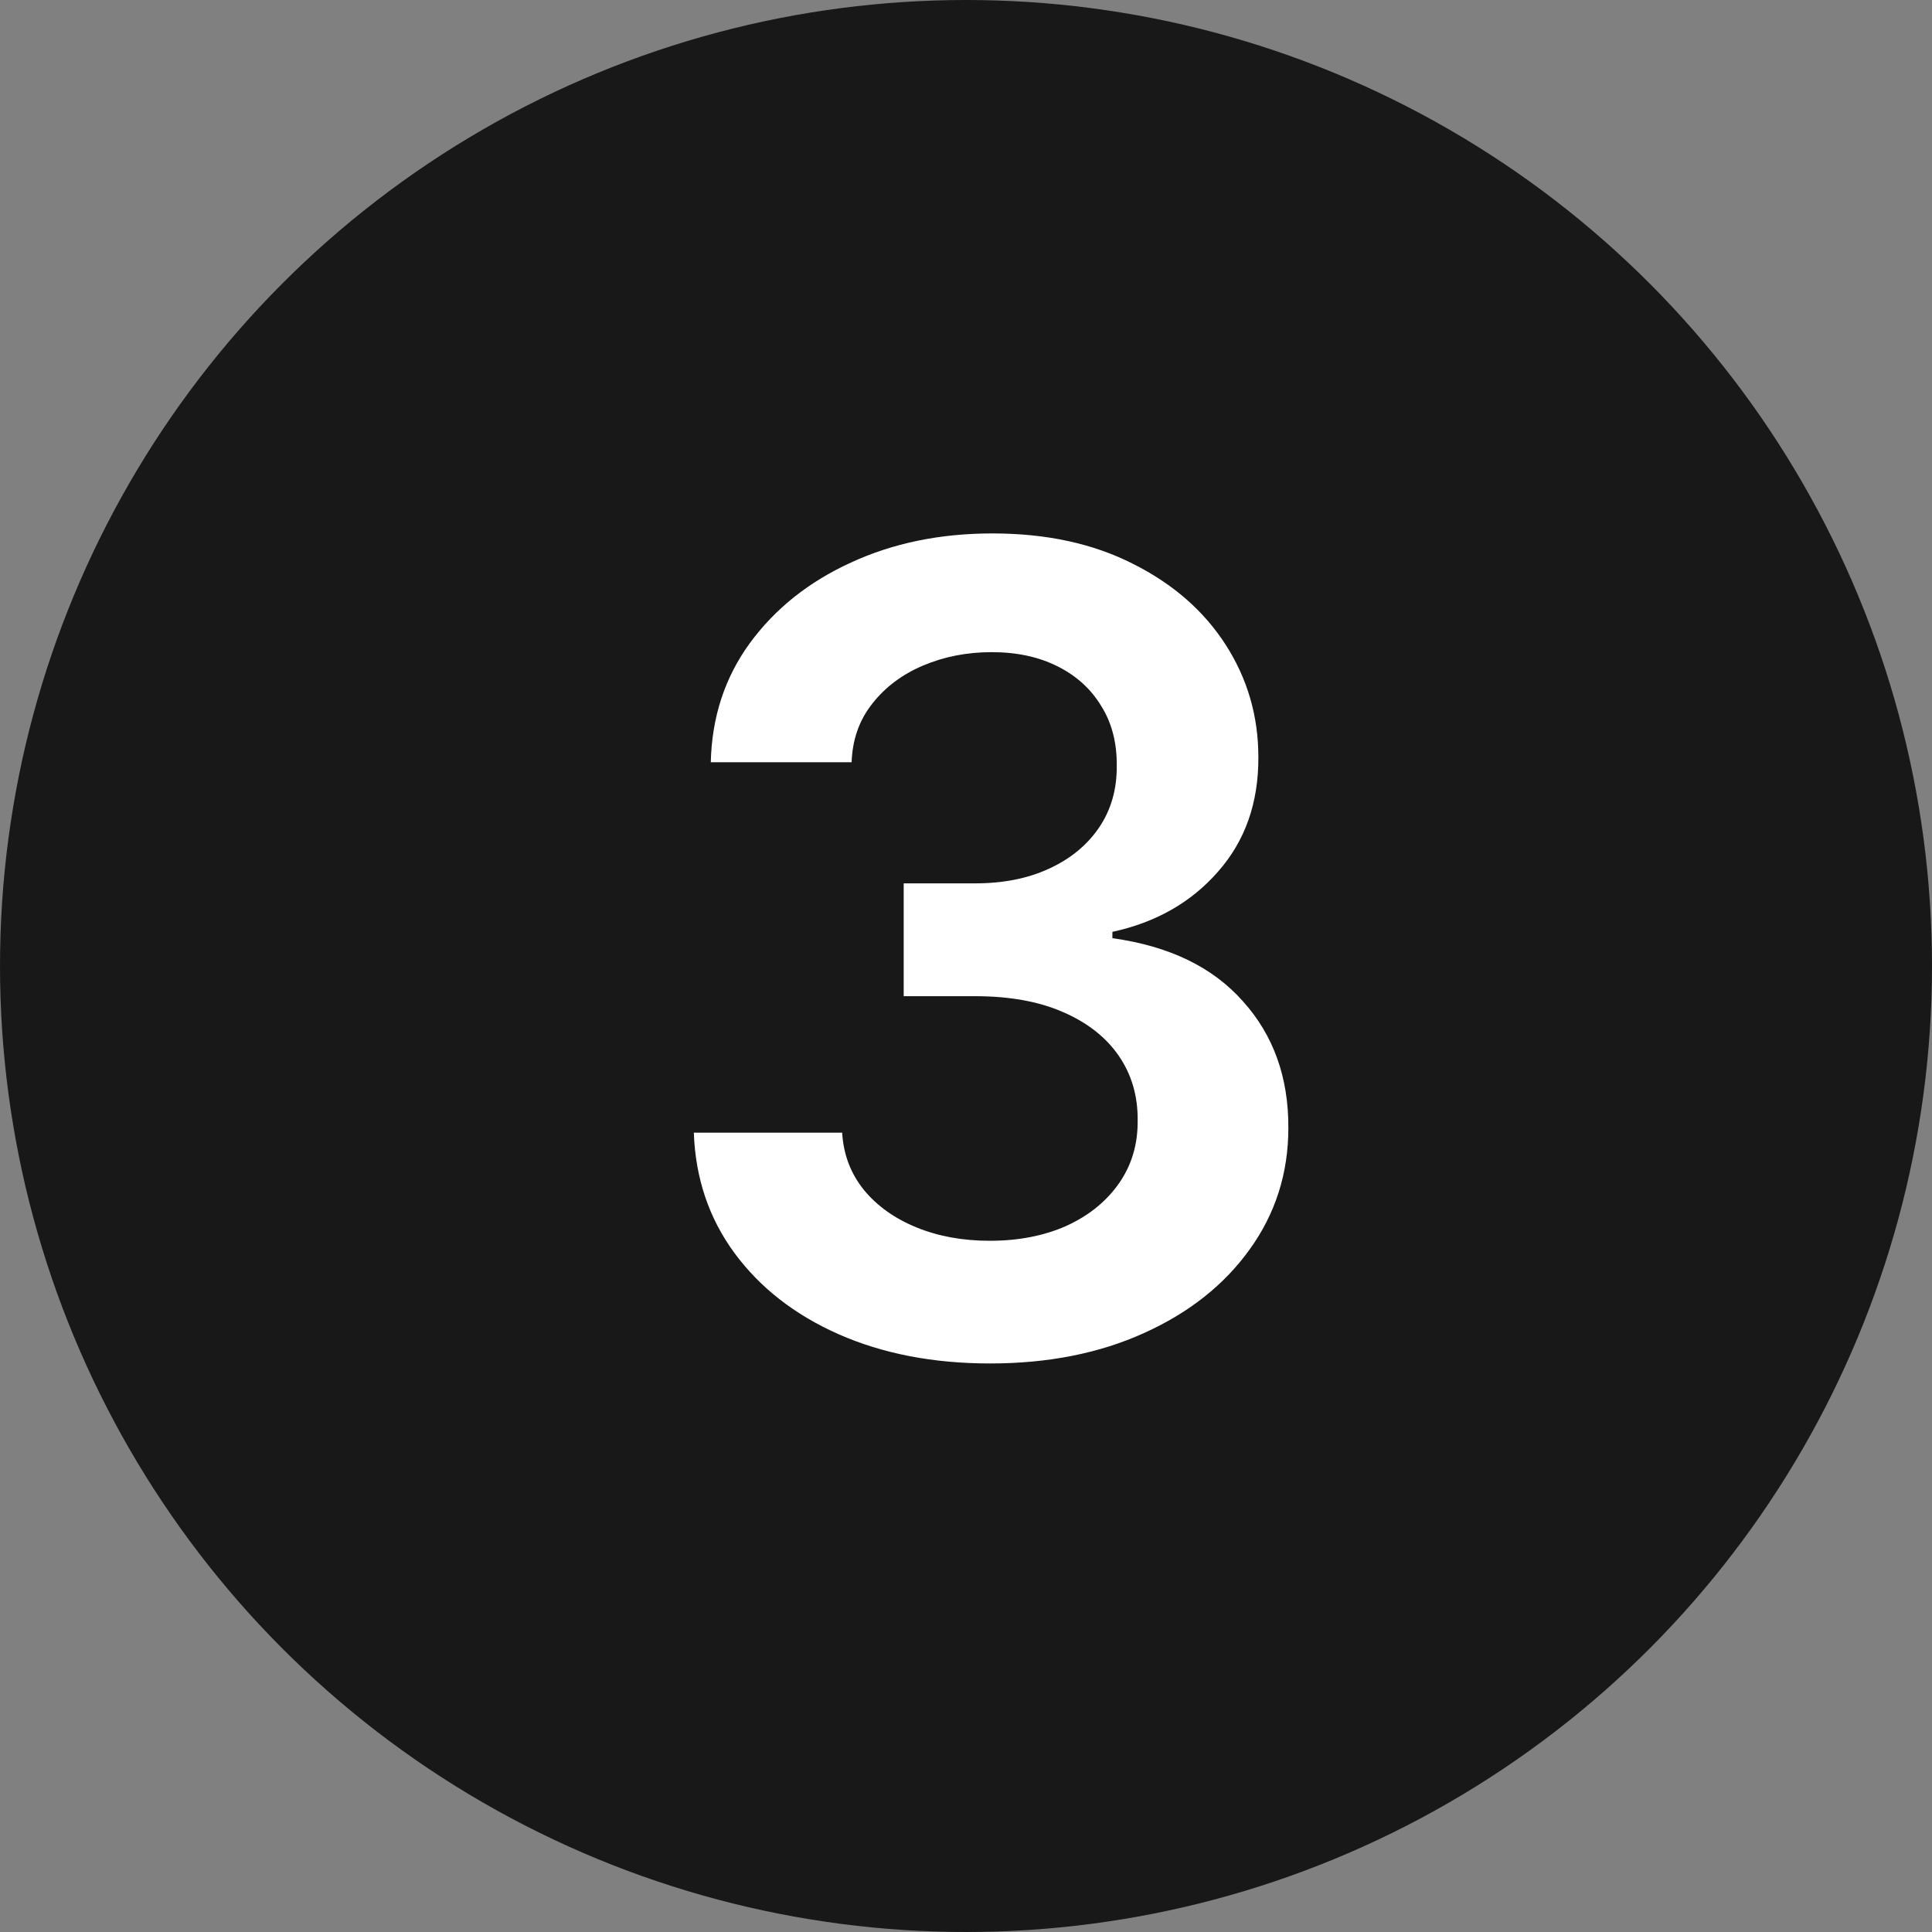
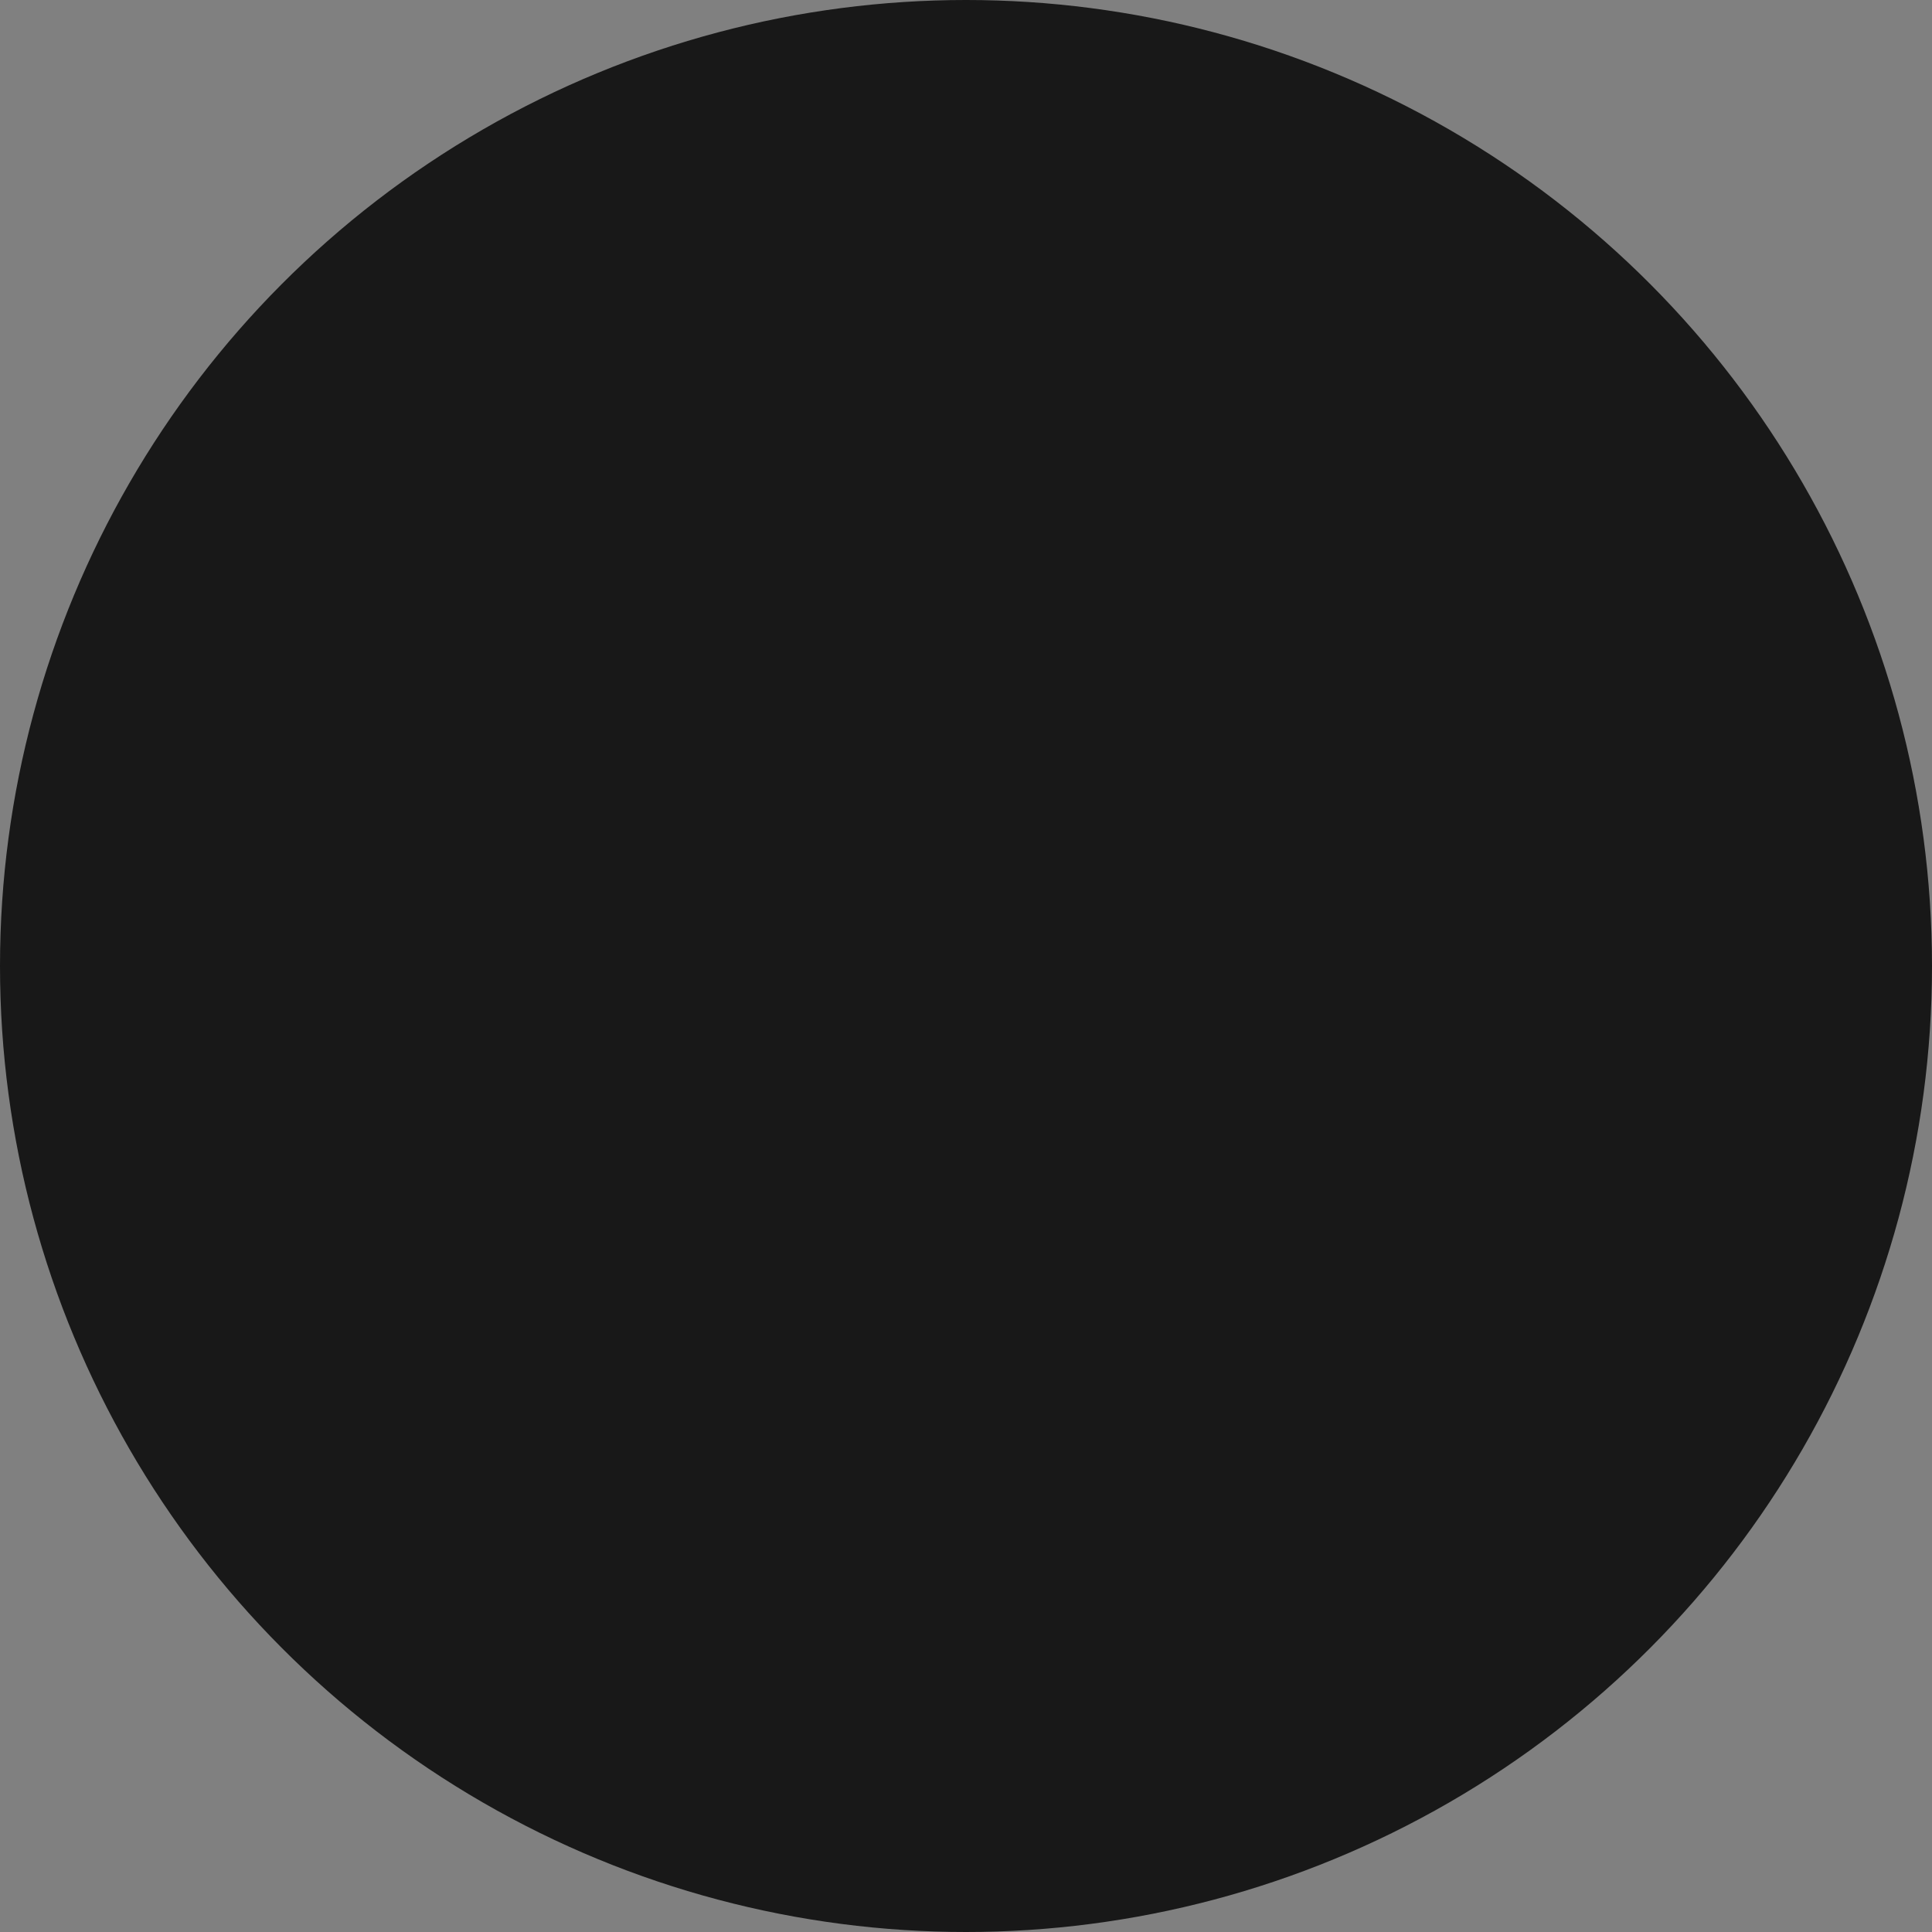
<svg xmlns="http://www.w3.org/2000/svg" width="40" height="40" viewBox="0 0 40 40" fill="none">
  <rect x="0" y="0" width="40" height="40" fill="#808080" stroke="none" />
  <circle cx="20" cy="20" r="20" fill="#181818" />
-   <path d="M20.499 28.229C19.323 28.229 18.277 28.027 17.363 27.624C16.453 27.221 15.735 26.66 15.206 25.942C14.678 25.223 14.398 24.393 14.365 23.451H17.436C17.463 23.903 17.613 24.297 17.885 24.635C18.158 24.967 18.52 25.226 18.972 25.411C19.424 25.596 19.93 25.689 20.491 25.689C21.09 25.689 21.621 25.585 22.084 25.378C22.546 25.166 22.908 24.872 23.17 24.496C23.431 24.12 23.559 23.688 23.554 23.197C23.559 22.691 23.428 22.245 23.162 21.858C22.895 21.471 22.508 21.169 22.002 20.951C21.501 20.733 20.896 20.625 20.189 20.625H18.71V18.289H20.189C20.771 18.289 21.28 18.188 21.716 17.986C22.157 17.785 22.503 17.502 22.753 17.137C23.004 16.767 23.126 16.339 23.121 15.855C23.126 15.381 23.02 14.97 22.802 14.621C22.59 14.268 22.288 13.992 21.896 13.796C21.509 13.601 21.054 13.502 20.532 13.502C20.02 13.502 19.546 13.595 19.11 13.78C18.675 13.965 18.324 14.229 18.057 14.572C17.79 14.91 17.648 15.313 17.632 15.781H14.716C14.738 14.845 15.008 14.023 15.525 13.315C16.048 12.601 16.745 12.046 17.616 11.648C18.487 11.245 19.464 11.044 20.548 11.044C21.664 11.044 22.633 11.254 23.456 11.673C24.283 12.087 24.923 12.645 25.375 13.347C25.827 14.05 26.053 14.826 26.053 15.675C26.058 16.617 25.781 17.407 25.22 18.044C24.665 18.681 23.935 19.097 23.031 19.293V19.424C24.207 19.587 25.108 20.023 25.734 20.731C26.366 21.433 26.679 22.307 26.674 23.353C26.674 24.289 26.407 25.128 25.873 25.868C25.345 26.603 24.616 27.18 23.684 27.6C22.759 28.019 21.697 28.229 20.499 28.229Z" fill="white" />
</svg>